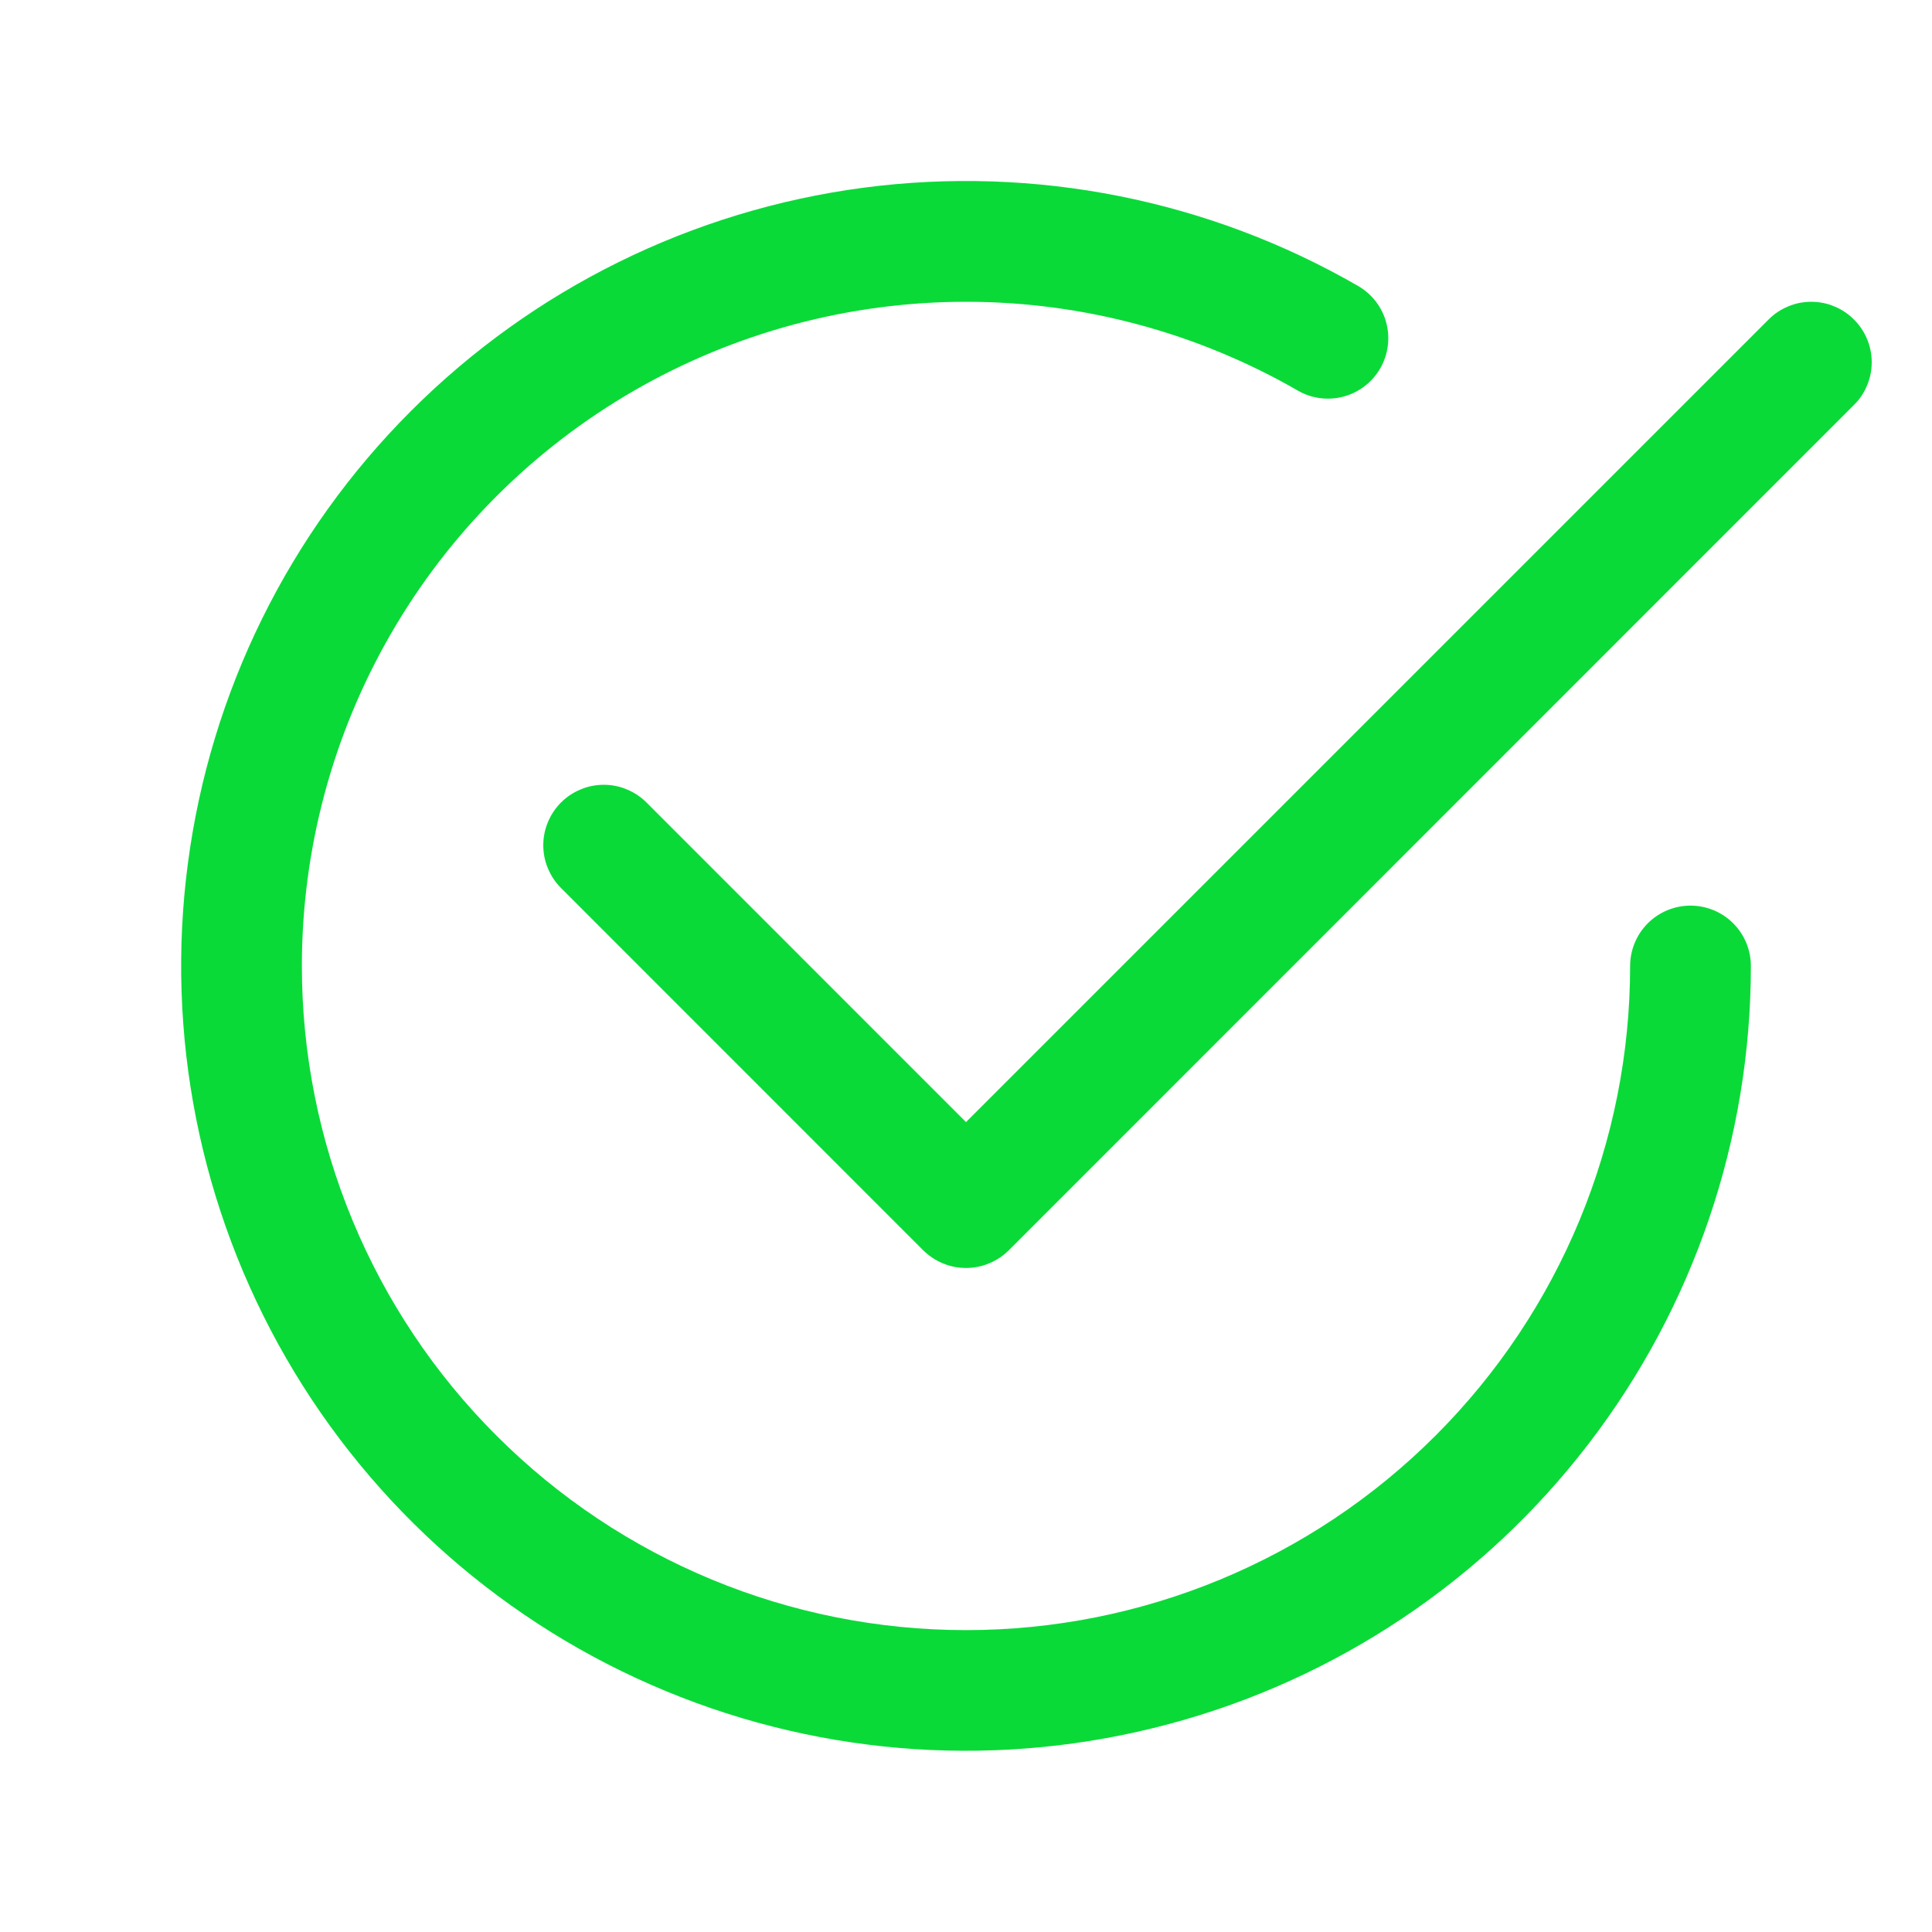
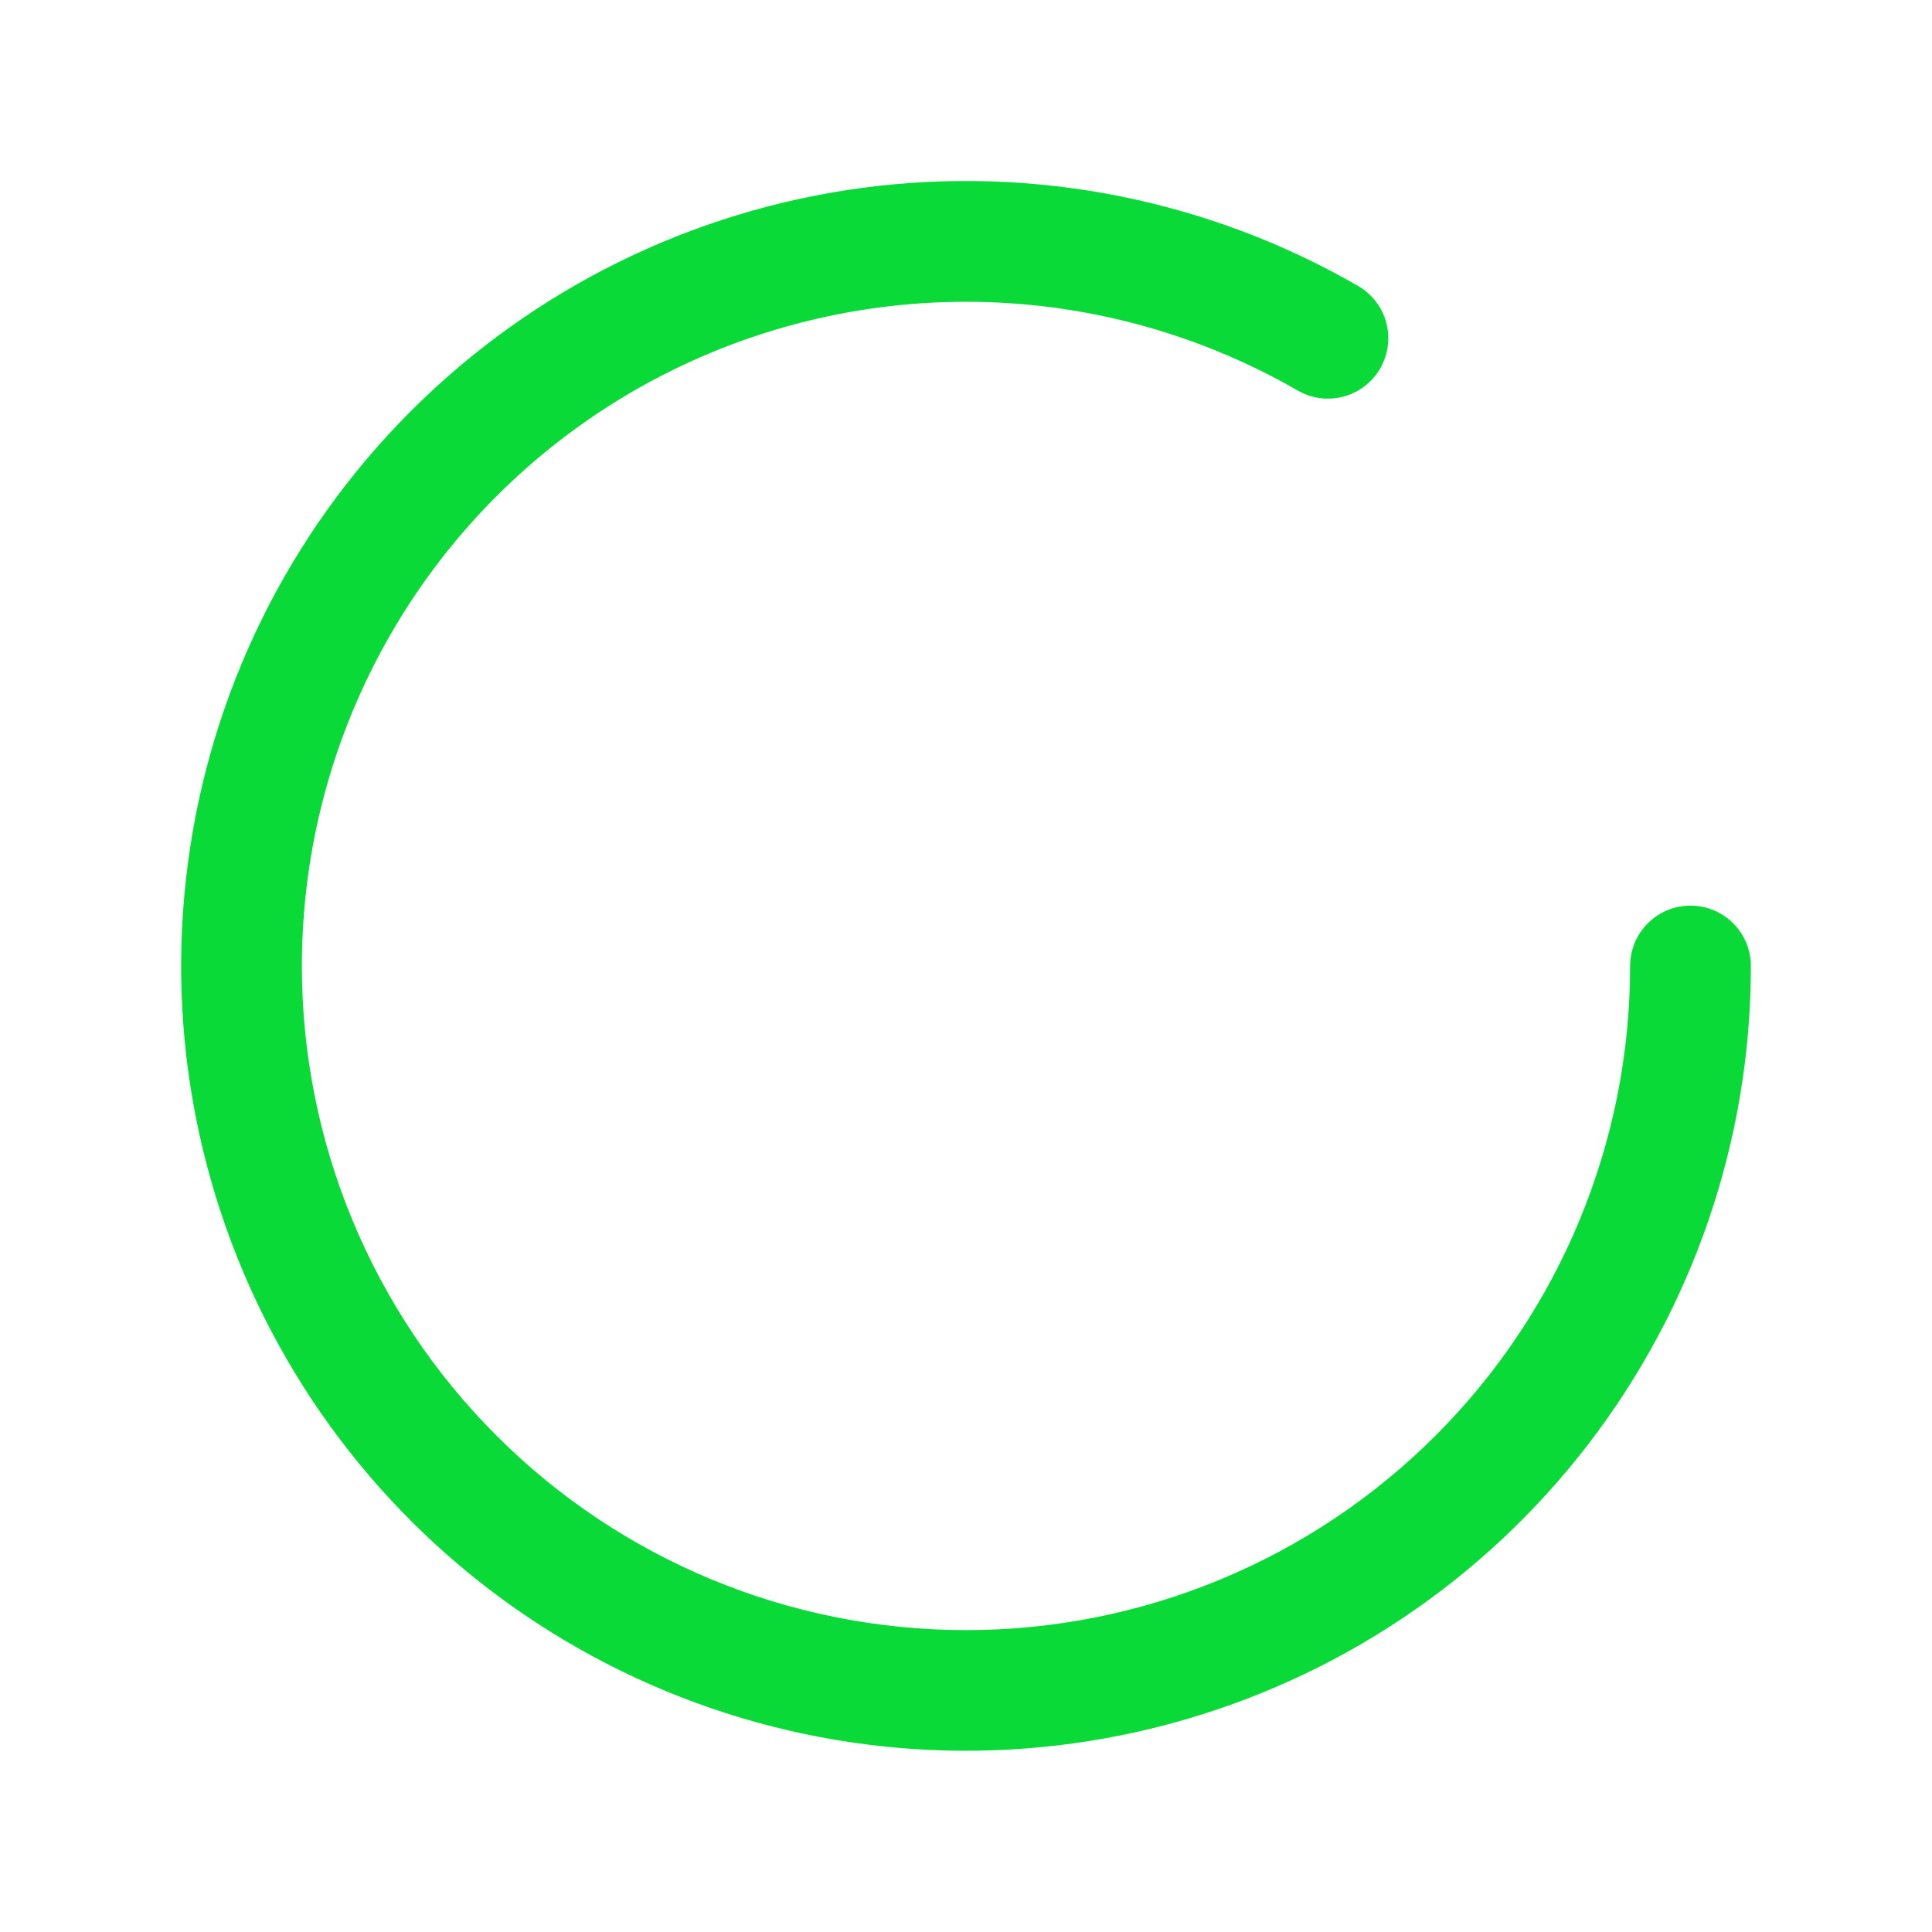
<svg xmlns="http://www.w3.org/2000/svg" width="20" height="20" viewBox="0 0 20 20" fill="none">
  <path d="M3.125 10C3.125 8.793 3.442 7.607 4.046 6.562C4.649 5.517 5.517 4.649 6.562 4.045C7.607 3.442 8.793 3.124 10 3.124C11.207 3.124 12.392 3.442 13.438 4.045C13.581 4.127 13.751 4.148 13.91 4.105C14.069 4.062 14.205 3.957 14.288 3.814C14.37 3.671 14.393 3.501 14.351 3.342C14.309 3.182 14.205 3.046 14.062 2.962C12.514 2.068 10.713 1.71 8.94 1.943C7.166 2.177 5.52 2.989 4.255 4.254C2.99 5.518 2.178 7.165 1.945 8.938C1.711 10.711 2.069 12.512 2.963 14.061C3.857 15.61 5.238 16.821 6.89 17.505C8.542 18.19 10.374 18.31 12.102 17.847C13.83 17.385 15.357 16.365 16.445 14.946C17.534 13.527 18.125 11.789 18.125 10C18.125 9.834 18.059 9.675 17.942 9.558C17.825 9.441 17.666 9.375 17.5 9.375C17.334 9.375 17.175 9.441 17.058 9.558C16.941 9.675 16.875 9.834 16.875 10C16.875 11.823 16.151 13.572 14.861 14.861C13.572 16.151 11.823 16.875 10 16.875C8.177 16.875 6.428 16.151 5.139 14.861C3.849 13.572 3.125 11.823 3.125 10Z" fill="#0ADA38" />
-   <path d="M19.192 4.192C19.251 4.134 19.297 4.065 19.328 3.989C19.36 3.914 19.376 3.832 19.376 3.75C19.376 3.668 19.36 3.586 19.328 3.511C19.297 3.435 19.251 3.366 19.192 3.308C19.134 3.249 19.065 3.203 18.989 3.172C18.914 3.14 18.832 3.124 18.75 3.124C18.668 3.124 18.586 3.14 18.511 3.172C18.435 3.203 18.366 3.249 18.308 3.308L10 11.616L6.692 8.307C6.634 8.249 6.565 8.203 6.489 8.172C6.414 8.14 6.332 8.124 6.25 8.124C6.168 8.124 6.086 8.14 6.011 8.172C5.935 8.203 5.866 8.249 5.808 8.307C5.749 8.366 5.703 8.435 5.672 8.511C5.64 8.586 5.624 8.668 5.624 8.75C5.624 8.832 5.64 8.914 5.672 8.989C5.703 9.065 5.749 9.134 5.808 9.193L9.557 12.943C9.616 13.001 9.685 13.047 9.76 13.078C9.836 13.11 9.918 13.126 10 13.126C10.082 13.126 10.164 13.11 10.239 13.078C10.316 13.047 10.384 13.001 10.443 12.943L19.192 4.192Z" fill="#0ADA38" />
</svg>